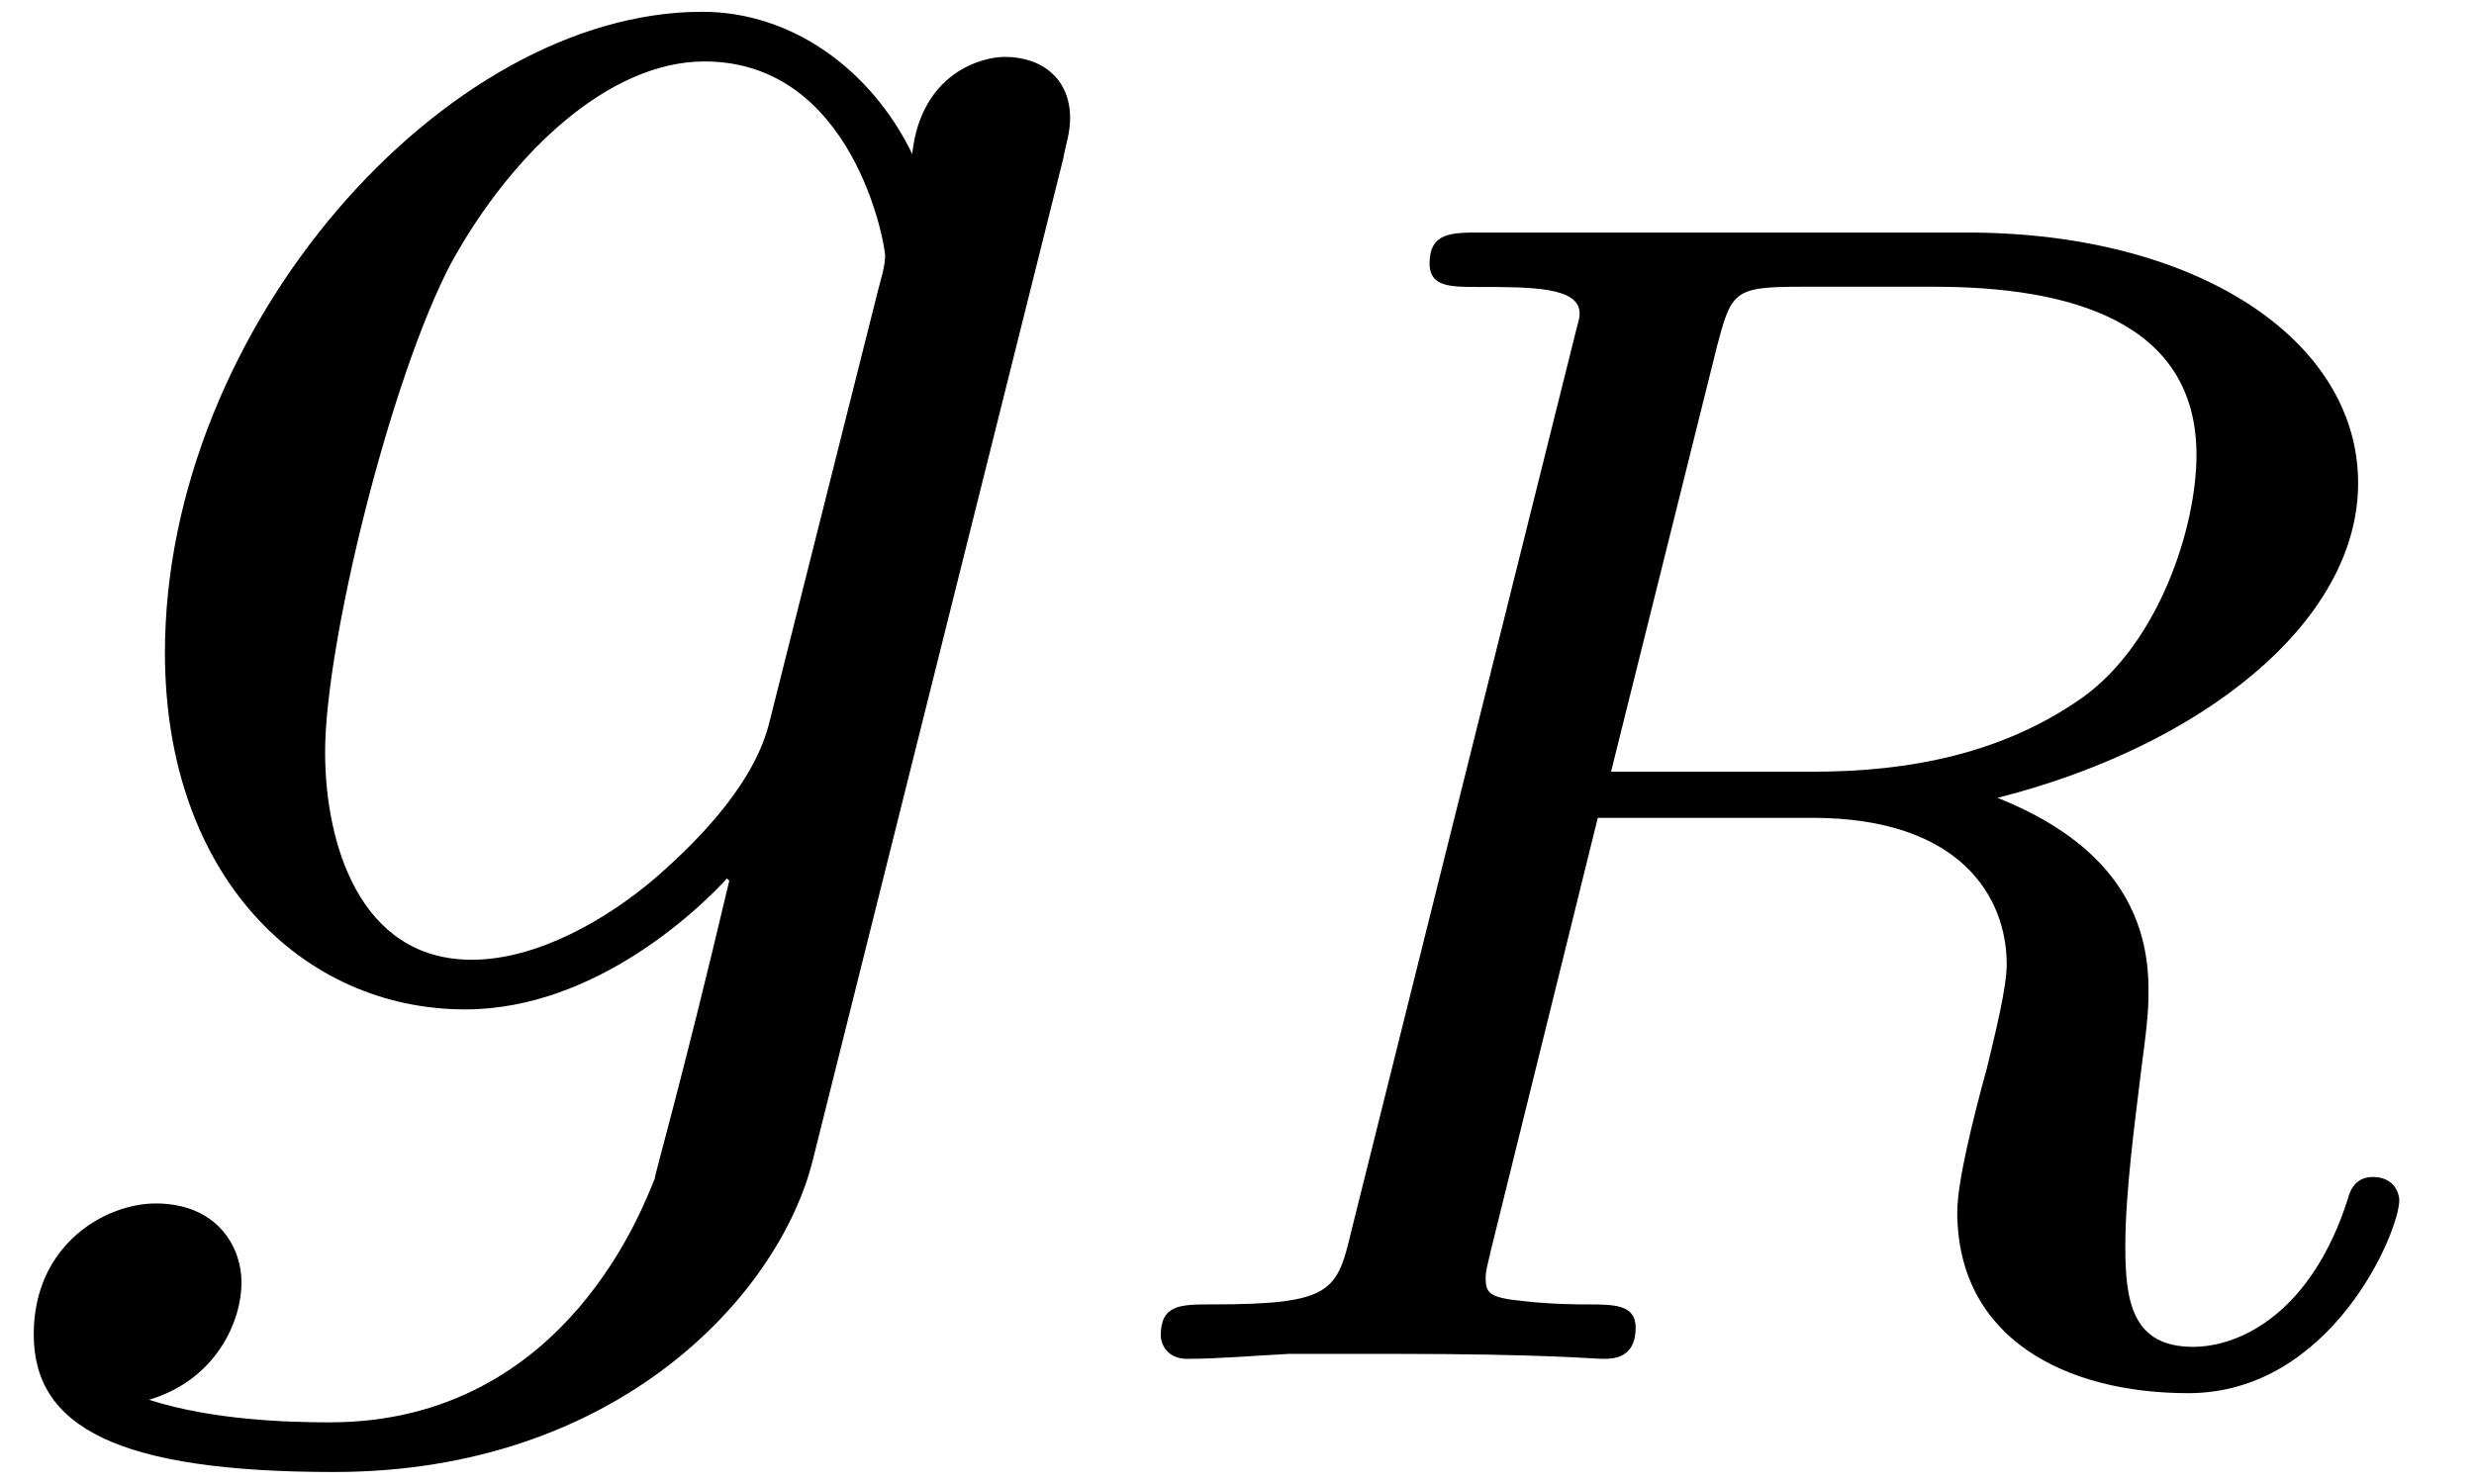
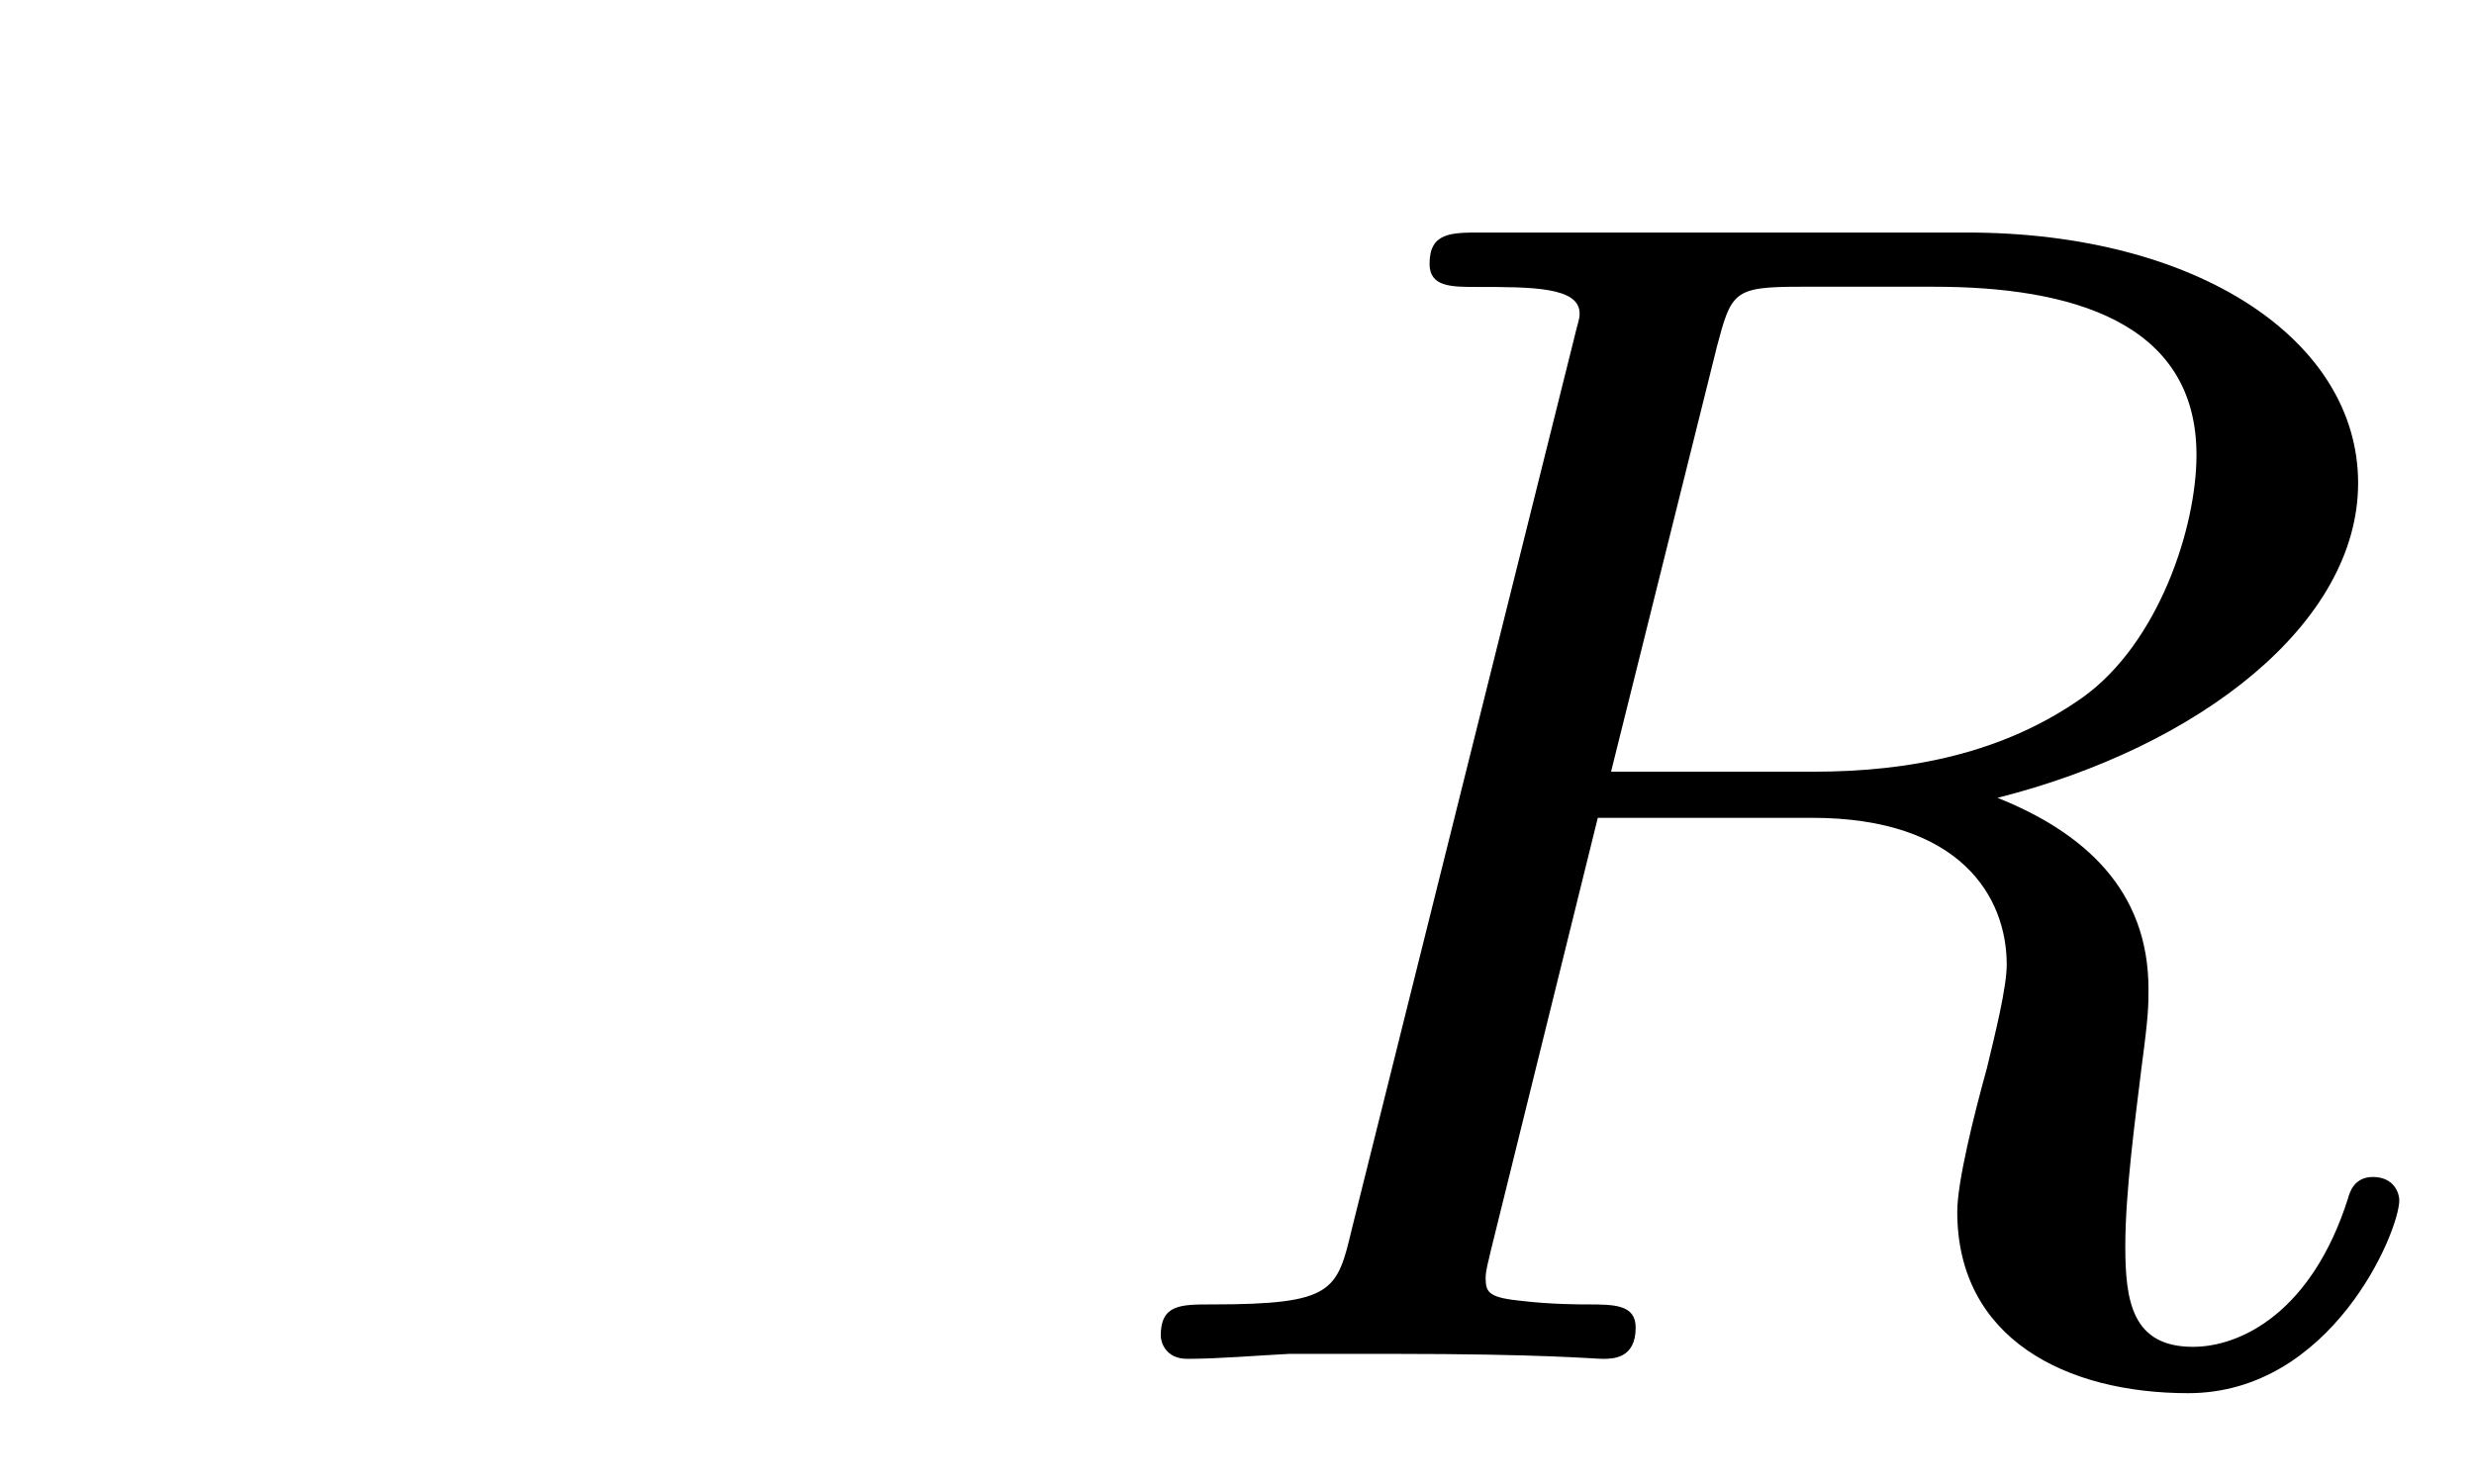
<svg xmlns="http://www.w3.org/2000/svg" xmlns:xlink="http://www.w3.org/1999/xlink" width="20" height="12" viewBox="1872.02 1483.034 11.955 7.173">
  <defs>
    <path id="g0-82" d="m3.092-4.886c.072-.271 .08-.295 .406-.295h.646c.654 0 1.267 .167 1.267 .813c0 .351-.183 .909-.55 1.172c-.383 .271-.837 .359-1.299 .359h-.98l.51-2.048zm1.355 2.176c.98-.247 1.745-.845 1.745-1.522c0-.693-.781-1.211-1.889-1.211h-2.351c-.143 0-.247 0-.247 .151c0 .112 .104 .112 .231 .112c.263 0 .494 0 .494 .128c0 .032-.008 .04-.032 .143l-1.068 4.28c-.072 .303-.088 .367-.677 .367c-.151 0-.247 0-.247 .151c0 .032 .024 .112 .128 .112c.151 0 .335-.016 .494-.024h.494c.741 0 .972 .024 1.02 .024s.159 0 .159-.151c0-.112-.104-.112-.239-.112c-.024 0-.167 0-.303-.016c-.167-.016-.183-.04-.183-.112c0-.04 .016-.088 .024-.128l.518-2.096h1.036c.717 0 .94 .383 .94 .709c0 .112-.056 .335-.096 .502c-.064 .231-.143 .55-.143 .693c0 .614 .526 .877 1.116 .877c.693 0 1.02-.781 1.02-.933c0-.032-.024-.112-.128-.112c-.088 0-.112 .072-.12 .104c-.175 .55-.518 .717-.749 .717c-.295 0-.327-.223-.327-.486s.048-.614 .08-.877c.032-.239 .032-.287 .032-.367c0-.478-.311-.757-.733-.925z" />
-     <path id="g1-103" d="m5.138-4.113c.011-.065 .033-.12 .033-.196c0-.185-.131-.295-.316-.295c-.109 0-.404 .076-.447 .469c-.196-.404-.578-.687-1.015-.687c-1.244 0-2.596 1.527-2.596 3.098c0 1.08 .665 1.724 1.451 1.724c.644 0 1.156-.513 1.265-.633l.011 .011c-.229 .971-.36 1.418-.36 1.44c-.044 .098-.415 1.178-1.571 1.178c-.207 0-.567-.011-.873-.109c.327-.098 .447-.382 .447-.567c0-.175-.12-.382-.415-.382c-.24 0-.589 .196-.589 .633c0 .447 .404 .665 1.451 .665c1.364 0 2.149-.851 2.313-1.505l1.211-4.844zm-1.418 2.716c-.065 .284-.316 .556-.556 .764c-.229 .196-.567 .393-.884 .393c-.545 0-.709-.567-.709-1.004c0-.524 .316-1.811 .611-2.367c.295-.535 .764-.971 1.222-.971c.72 0 .873 .884 .873 .938s-.022 .12-.033 .164l-.524 2.084z" />
  </defs>
  <g id="page1">
    <use x="1872.02" y="1487.913" xlink:href="#g1-103" />
    <use x="1877.223" y="1489.601" xlink:href="#g0-82" />
  </g>
  <script type="text/ecmascript">if(window.parent.postMessage)window.parent.postMessage("2.87803|15|9|"+window.location,"*");</script>
</svg>